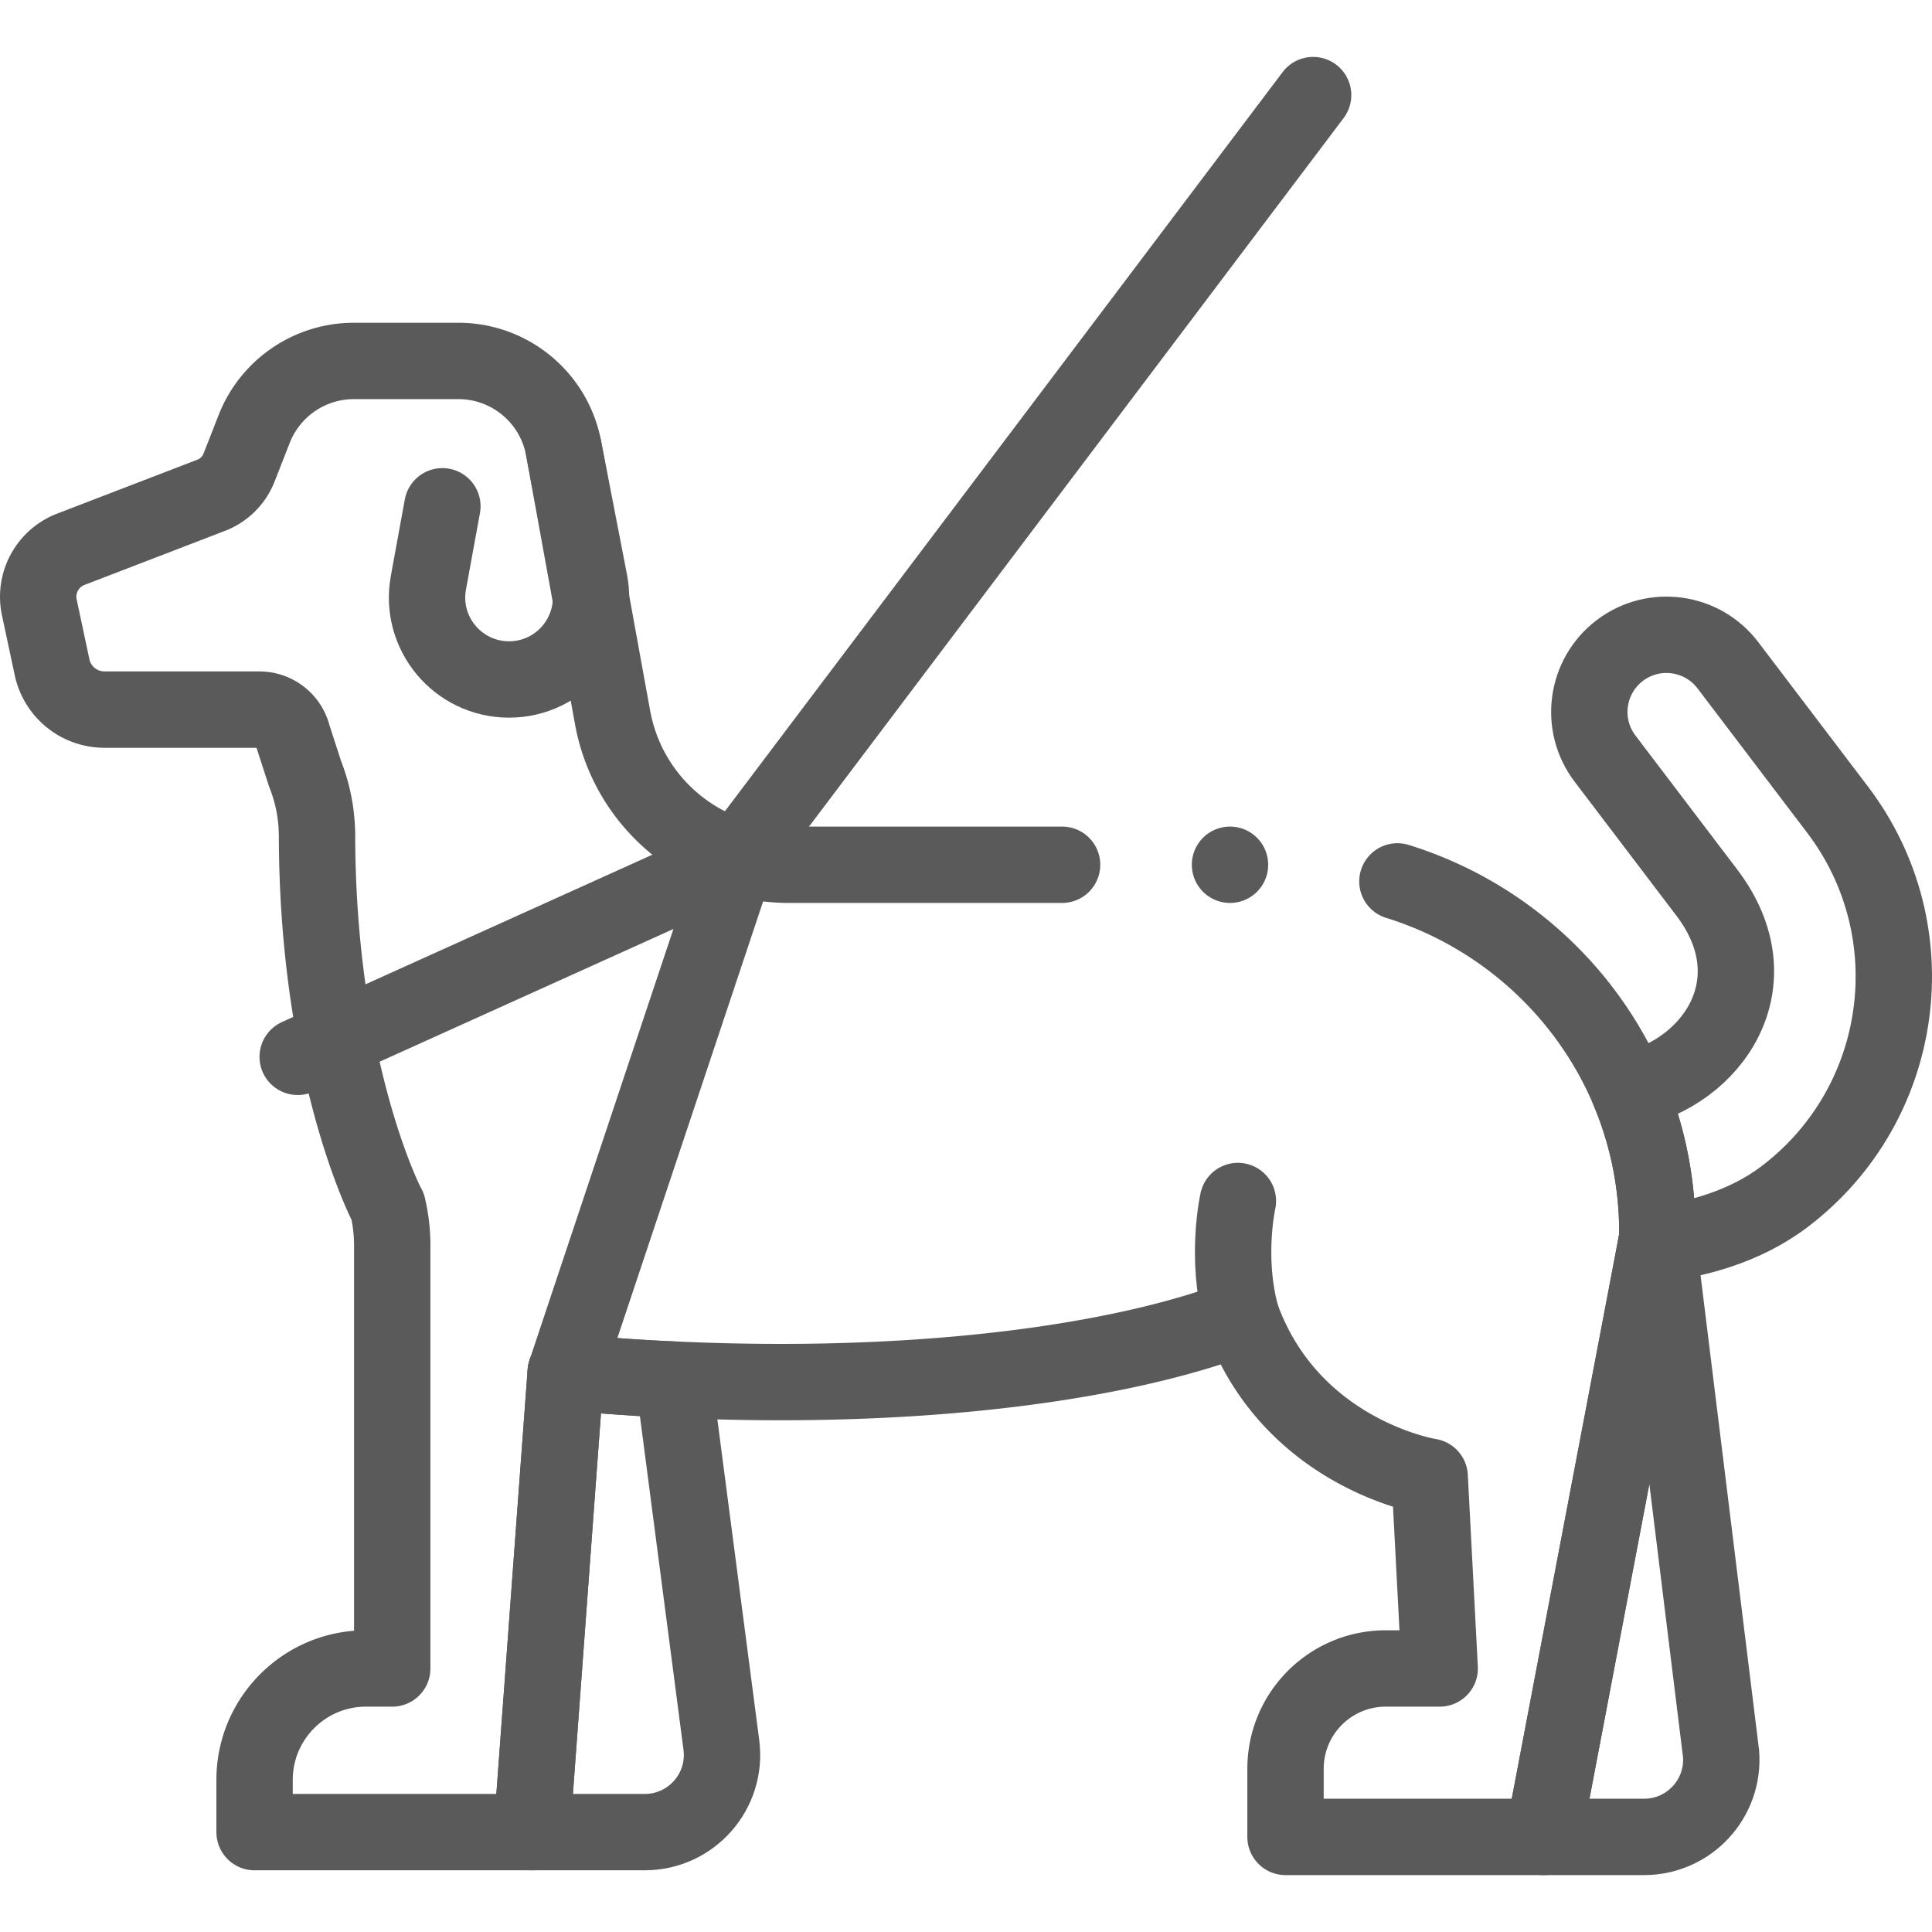
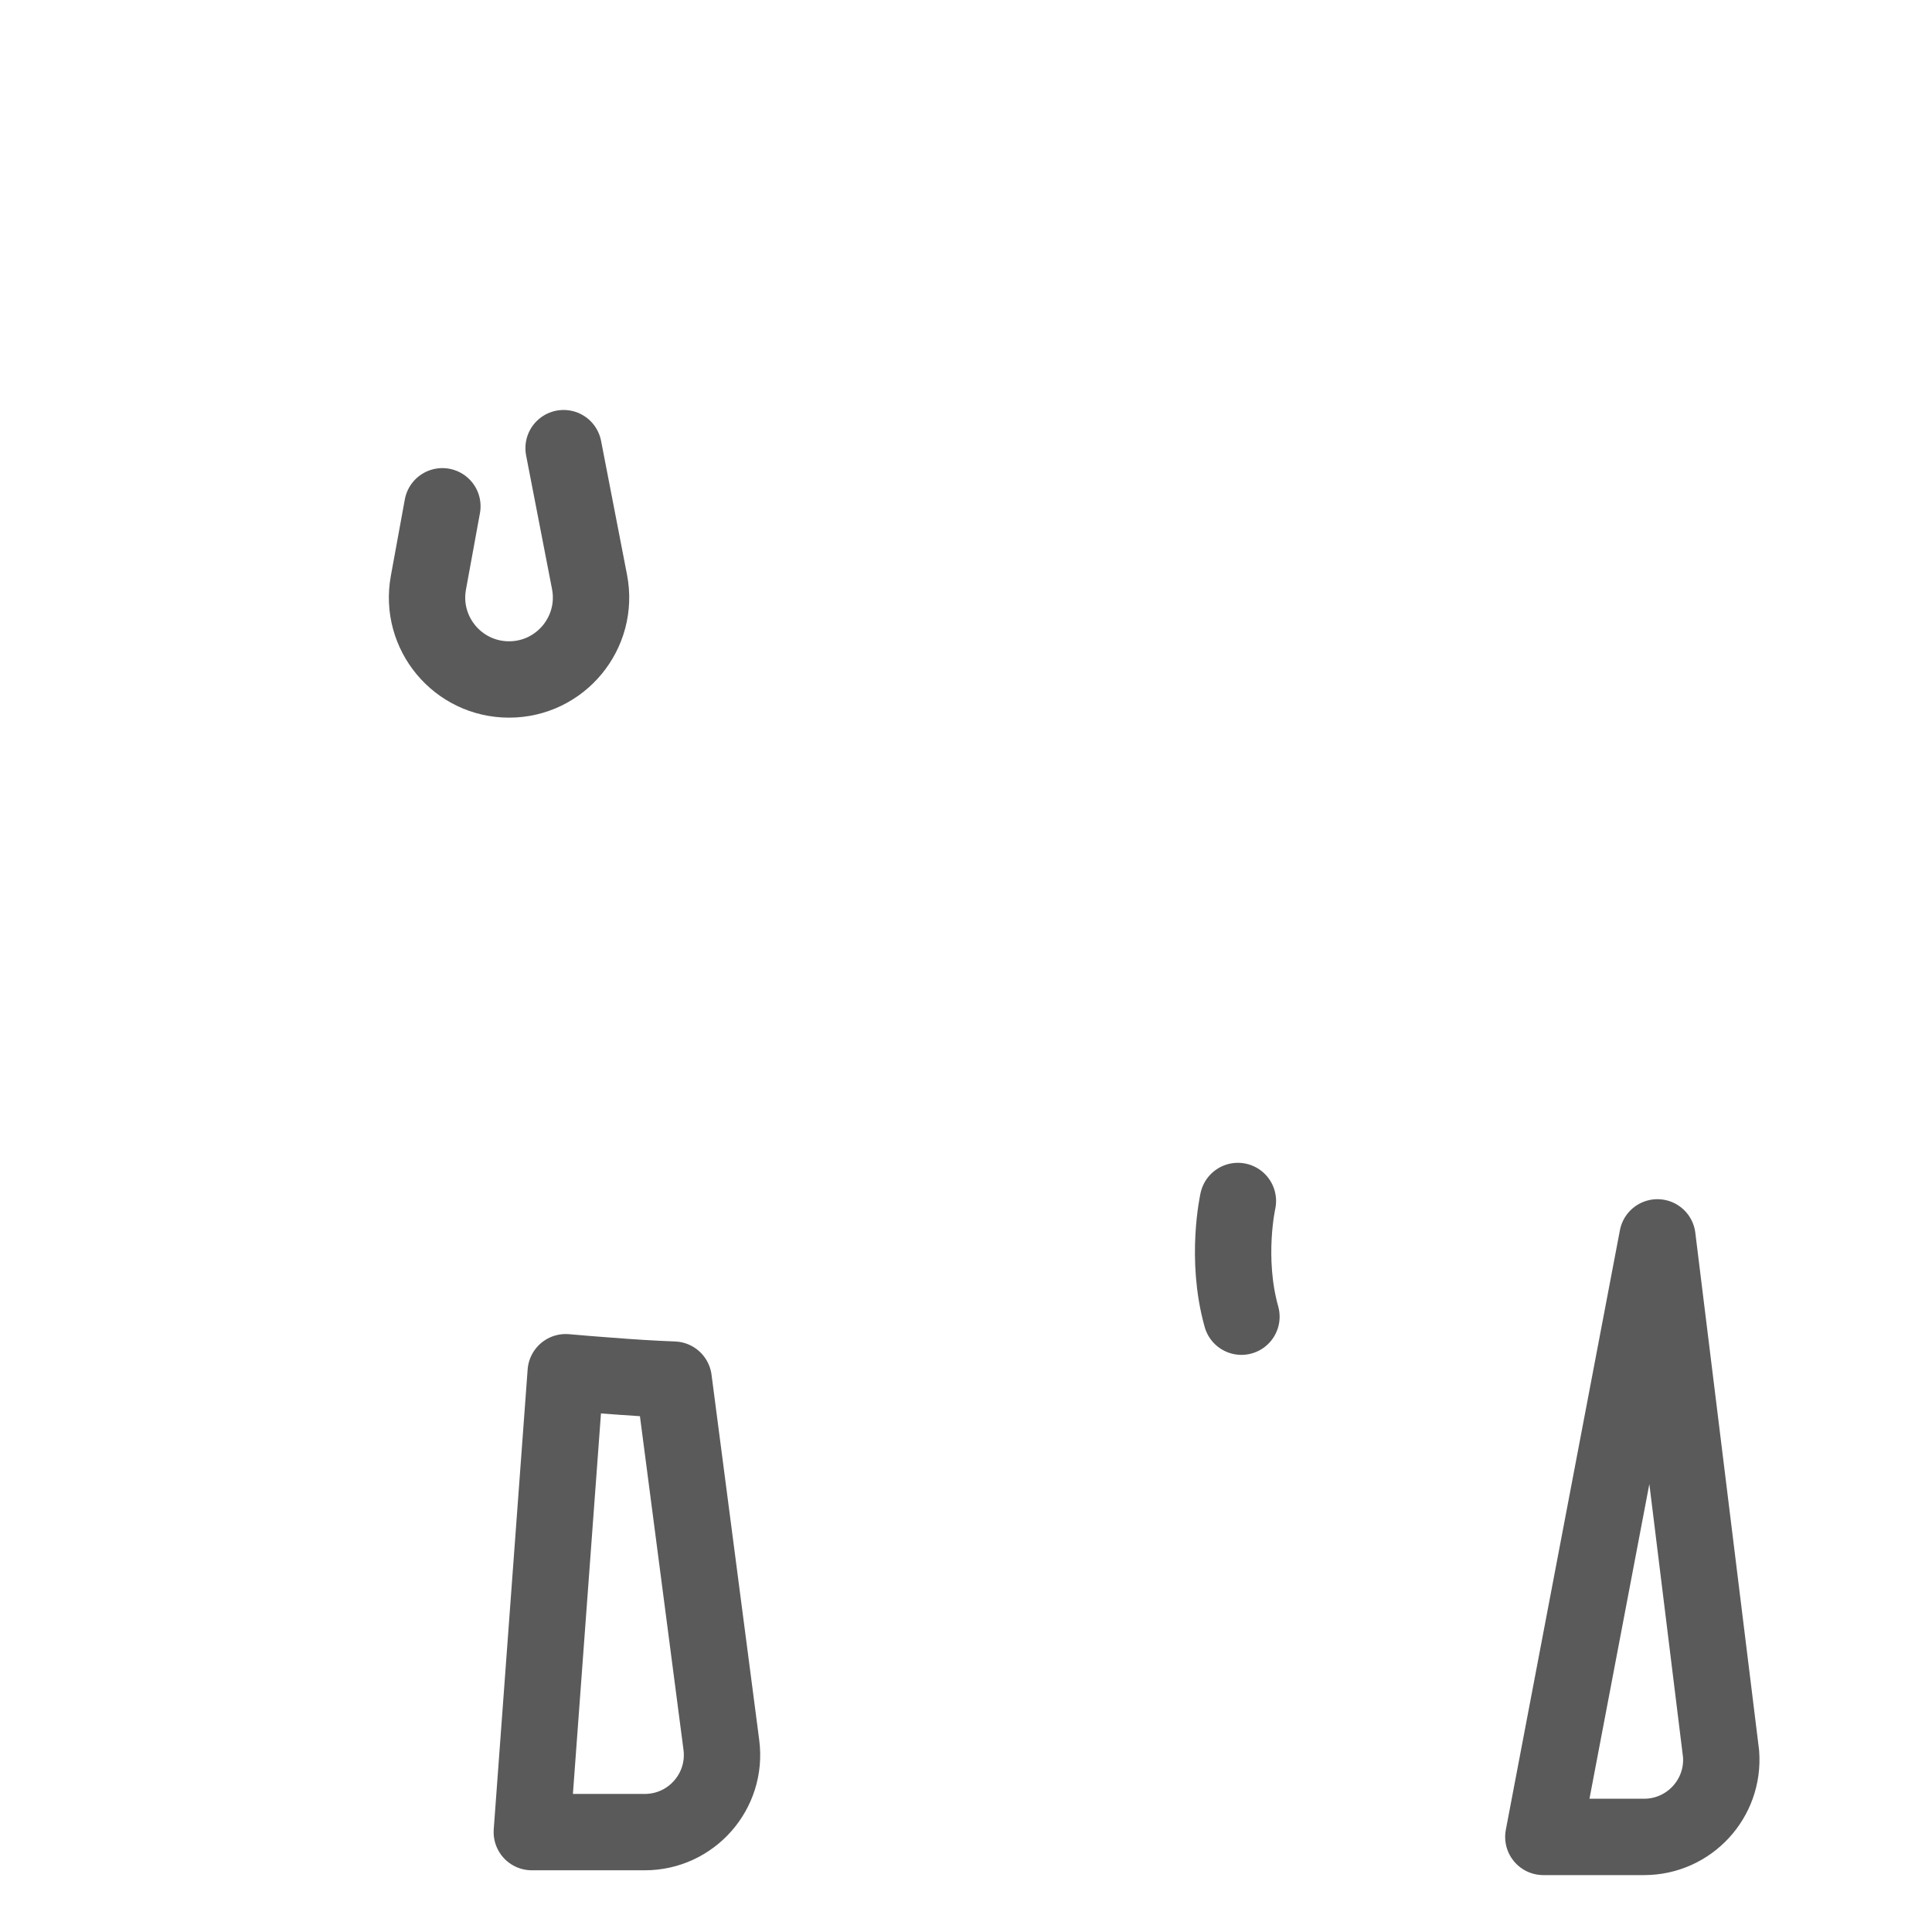
<svg xmlns="http://www.w3.org/2000/svg" version="1.1" width="512" height="512" x="0" y="0" viewBox="0 0 506 506" style="enable-background:new 0 0 512 512" xml:space="preserve" class="">
  <g>
-     <path d="m115.862 132.598-3.662 20.028c-2.411 13.185 7.716 25.331 21.12 25.331h0c13.497 0 23.646-12.306 21.078-25.556l-6.79-35.028" style="stroke-width:20;stroke-linecap:round;stroke-linejoin:round;stroke-miterlimit:10;" fill="none" stroke="#5a5a5a" stroke-width="20" stroke-linecap="round" stroke-linejoin="round" stroke-miterlimit="10" data-original="#000000" />
-     <path d="M278.164 226.484h-71.558c-22.264 0-41.44-15.642-45.951-37.45-.032-.191-.074-.371-.116-.562l-12.934-71.091c-2.494-13.255-14.072-22.848-27.56-22.848h-27.36a28.043 28.043 0 0 0-26.116 17.818L62.6 122.486a12.699 12.699 0 0 1-7.238 7.206L18.517 143.87a13.318 13.318 0 0 0-8.224 15.186l3.344 15.691a14.028 14.028 0 0 0 13.72 11.104h40.571a8.99 8.99 0 0 1 8.755 6.877l3.215 9.922a44.252 44.252 0 0 1 3.12 15.61h.011c0 61.168 17.807 96.634 18.497 97.738l.021.021a44.028 44.028 0 0 1 1.178 10.135v110.824H95.87c-16.125 0-29.196 13.071-29.196 29.196v13.667h72.61l8.88-120.45c76.848 6.921 141.296-.791 176.974-14.543 13.155 36.231 49.302 41.912 49.302 41.912l2.623 50.218h-14.112c-14.506 0-26.265 11.759-26.265 26.265v17.854h67.523l29.876-157.023c0-1.242-.021-2.483-.042-3.704-1.038-42.319-29.518-77.577-68.055-89.528" style="stroke-width:20;stroke-linecap:round;stroke-linejoin:round;stroke-miterlimit:10;" fill="none" stroke="#5a5a5a" stroke-width="20" stroke-linecap="round" stroke-linejoin="round" stroke-miterlimit="10" data-original="#000000" />
+     <path d="m115.862 132.598-3.662 20.028c-2.411 13.185 7.716 25.331 21.12 25.331c13.497 0 23.646-12.306 21.078-25.556l-6.79-35.028" style="stroke-width:20;stroke-linecap:round;stroke-linejoin:round;stroke-miterlimit:10;" fill="none" stroke="#5a5a5a" stroke-width="20" stroke-linecap="round" stroke-linejoin="round" stroke-miterlimit="10" data-original="#000000" />
    <path d="M324.211 314.547s-3.359 14.985.928 30.3M168.87 479.838h-29.587l8.882-120.448c3.682.329 7.333.626 10.931.891h.032c5.89.467 11.663.838 17.308 1.051l12.49 95.669c1.582 12.098-7.842 22.837-20.056 22.837zM434.085 324.073l16.673 135.265c.894 11.74-8.39 21.759-20.164 21.759h-26.385l29.876-157.024z" style="stroke-width:20;stroke-linecap:round;stroke-linejoin:round;stroke-miterlimit:10;" fill="none" stroke="#5a5a5a" stroke-width="20" stroke-linecap="round" stroke-linejoin="round" stroke-miterlimit="10" data-original="#000000" />
-     <path d="M467.427 313.376c-10.644 8.086-23.485 11.291-33.683 12.491.472-1.745.322-3.734.297-5.497-.297-12.353-2.94-24.111-7.492-34.861 21.755-4.34 38.448-28.069 20.481-51.724l-26.658-35.094c-6.76-8.893-5.02-21.564 3.863-28.324 8.893-6.749 21.575-5.009 28.324 3.884l28.717 37.811c24.154 31.805 17.935 77.161-13.849 101.314zM148.165 359.39 193.1 224.777 77.965 276.794M193.1 224.777 343.912 24.903M322.144 226.484h0" style="stroke-width:20;stroke-linecap:round;stroke-linejoin:round;stroke-miterlimit:10;" fill="none" stroke="#5a5a5a" stroke-width="20" stroke-linecap="round" stroke-linejoin="round" stroke-miterlimit="10" data-original="#000000" />
  </g>
</svg>